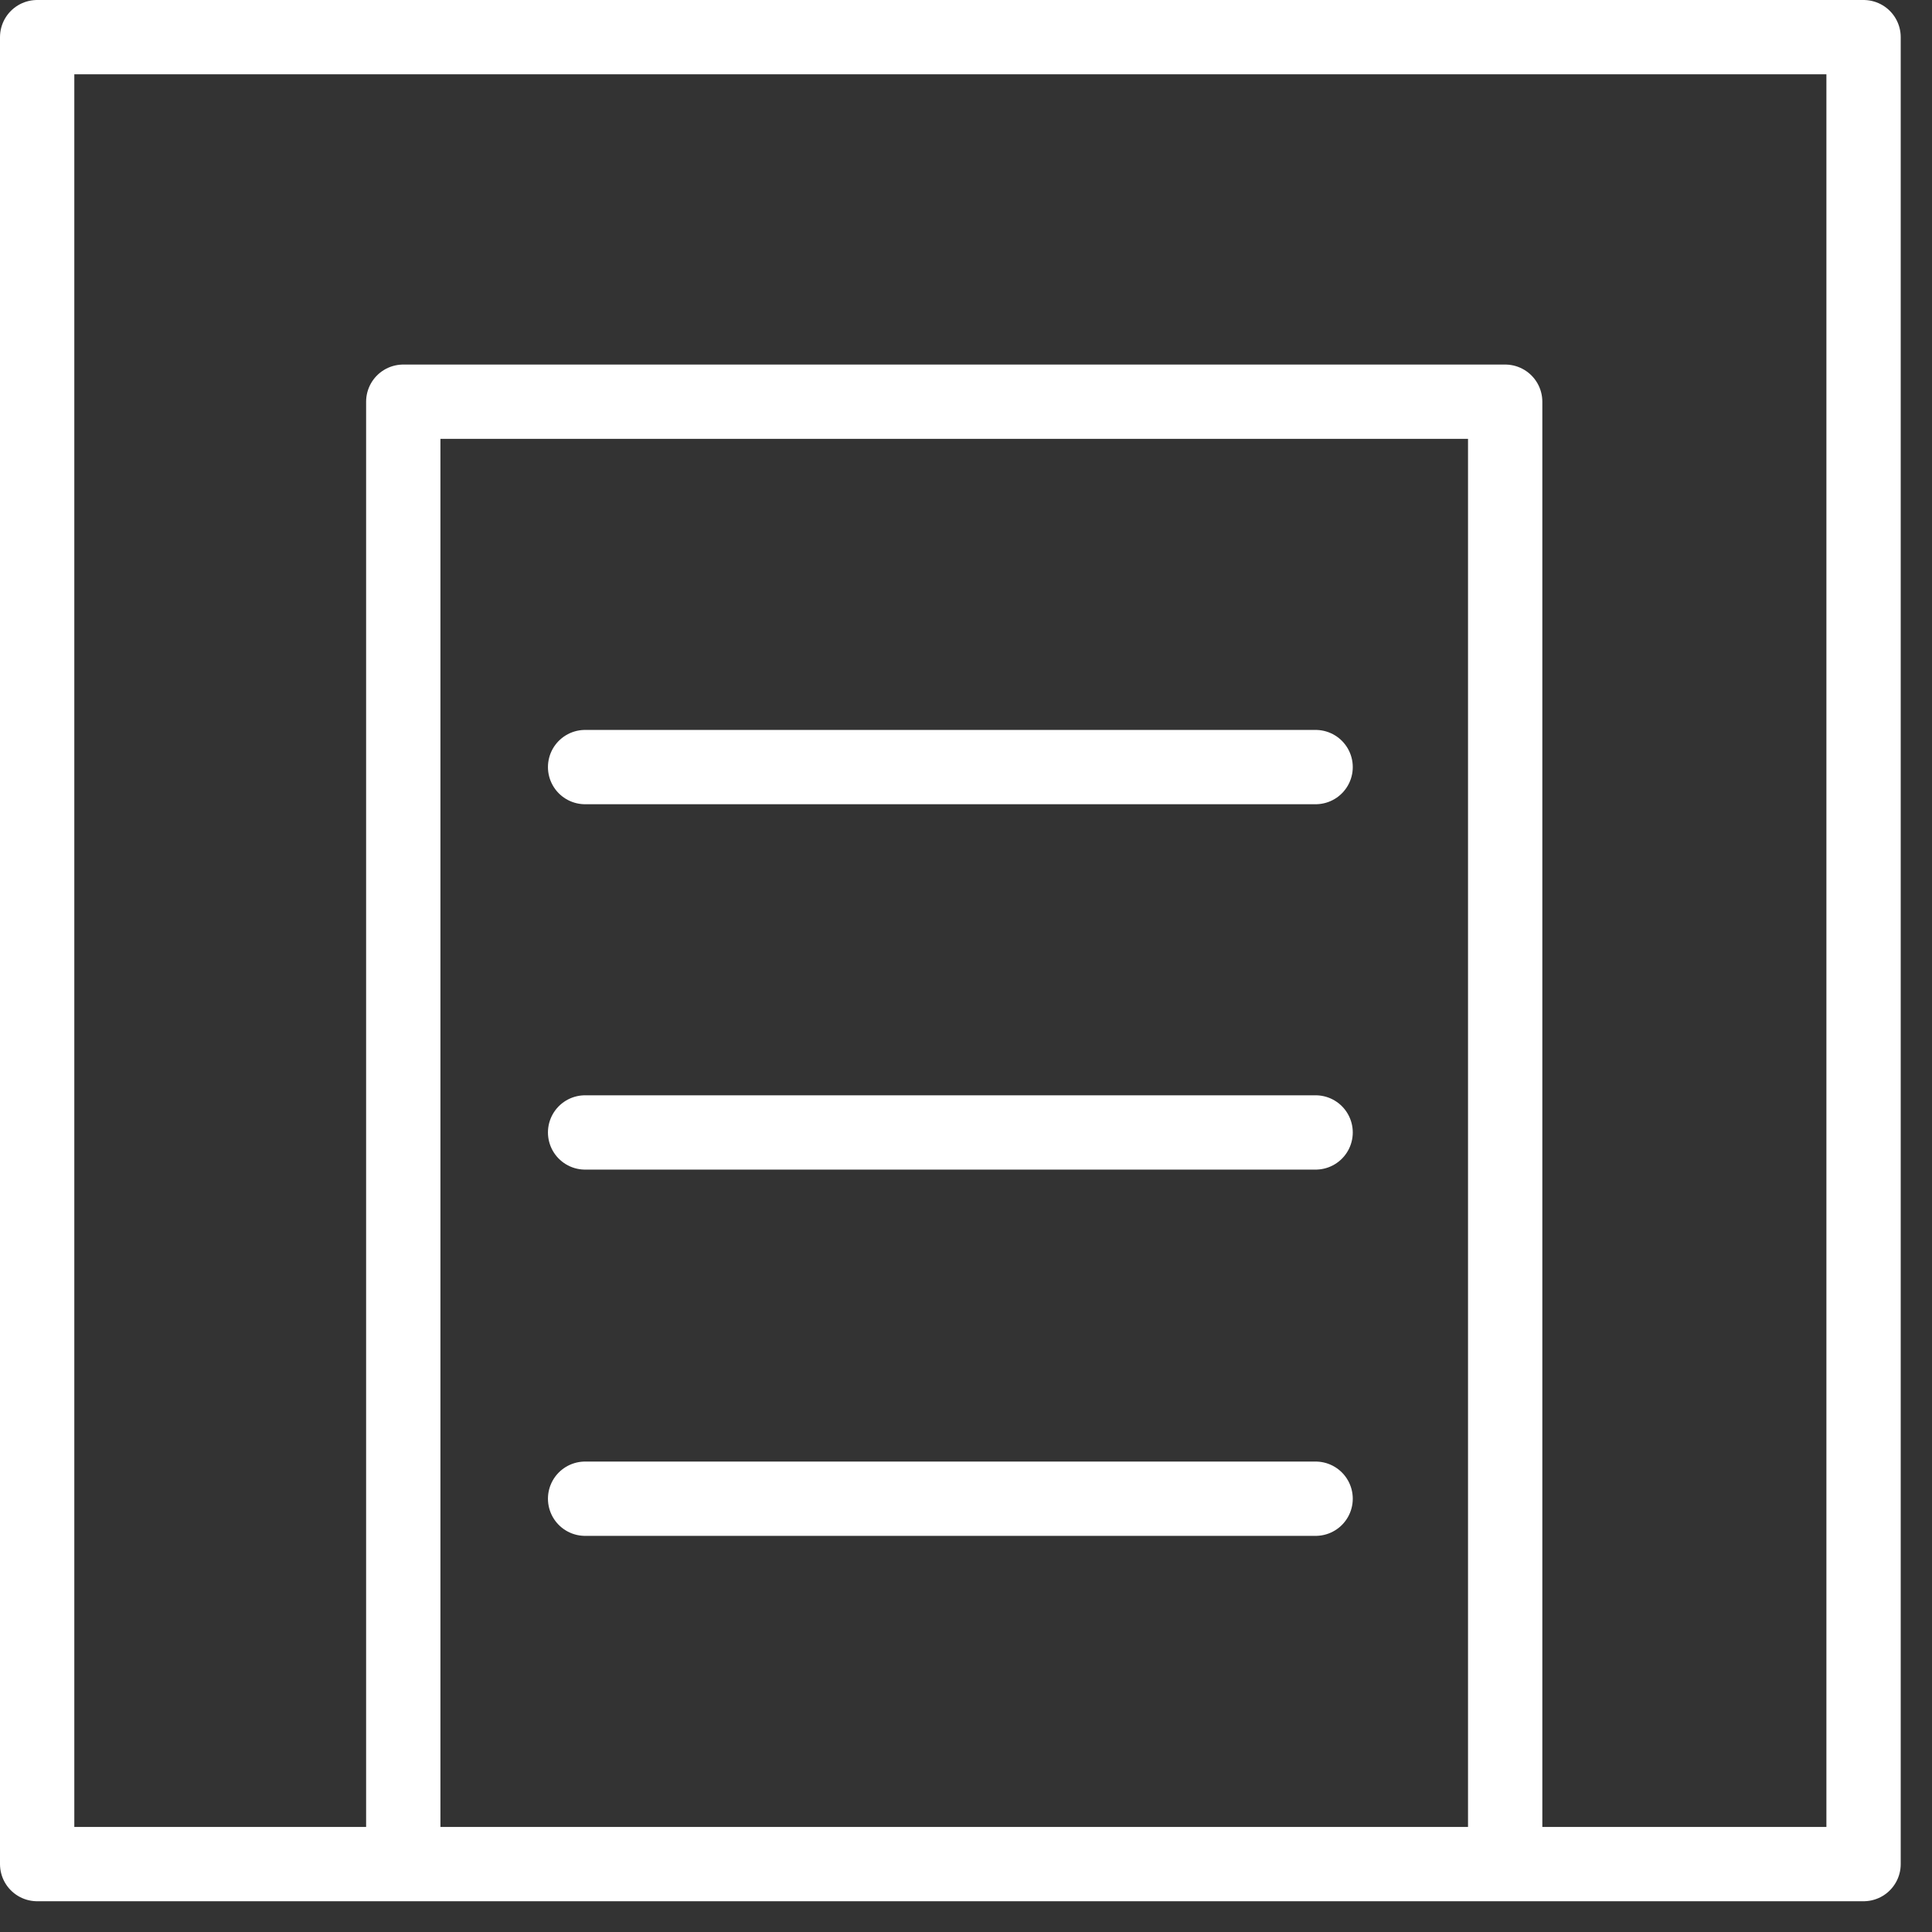
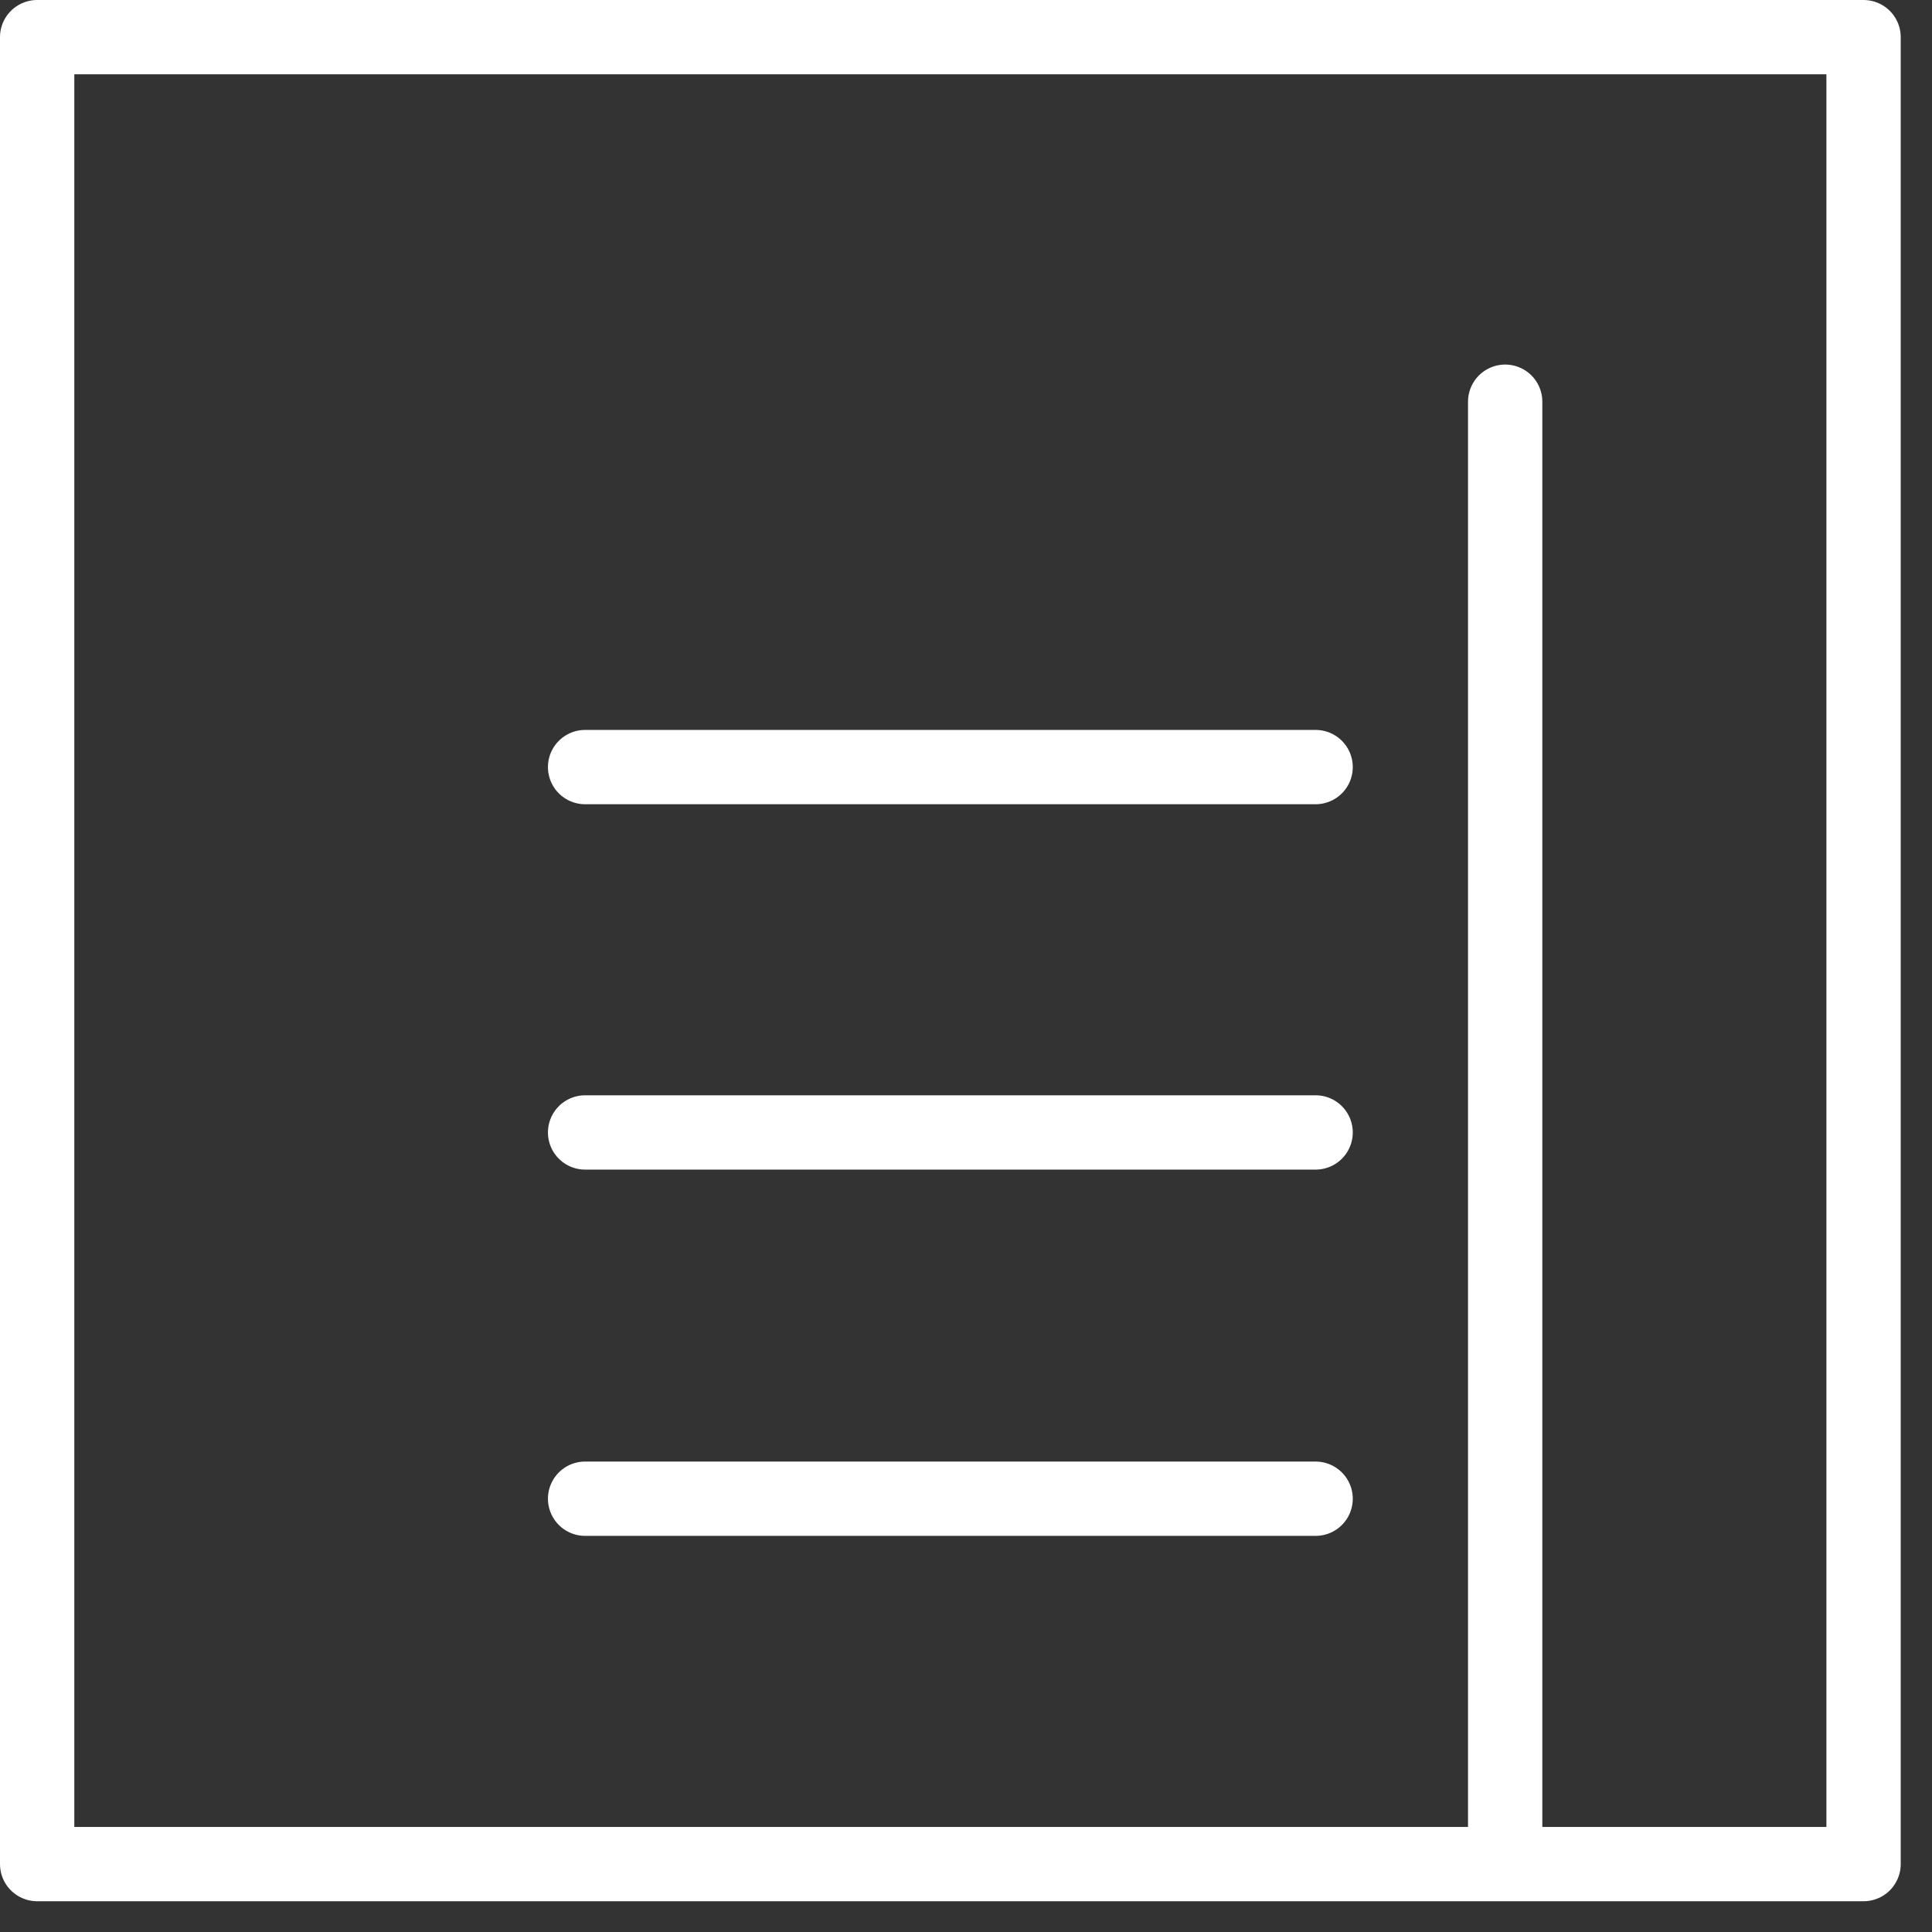
<svg xmlns="http://www.w3.org/2000/svg" width="26" height="26" viewBox="0 0 26 26" fill="none">
  <rect x="0" y="0" width="26" height="26" fill="#333333" stroke="none" />
-   <path d="M7.874 20.169H17.705M7.874 15.24H17.705M7.874 10.323H17.705M25.079 25.086H0.5V0.5H25.079V25.086ZM20.256 25.086H5.427V5.406H20.256V25.074V25.086Z" stroke="white" stroke-linecap="round" stroke-linejoin="round" />
+   <path d="M7.874 20.169H17.705M7.874 15.24H17.705M7.874 10.323H17.705M25.079 25.086H0.5V0.5H25.079V25.086ZM20.256 25.086V5.406H20.256V25.074V25.086Z" stroke="white" stroke-linecap="round" stroke-linejoin="round" />
</svg>